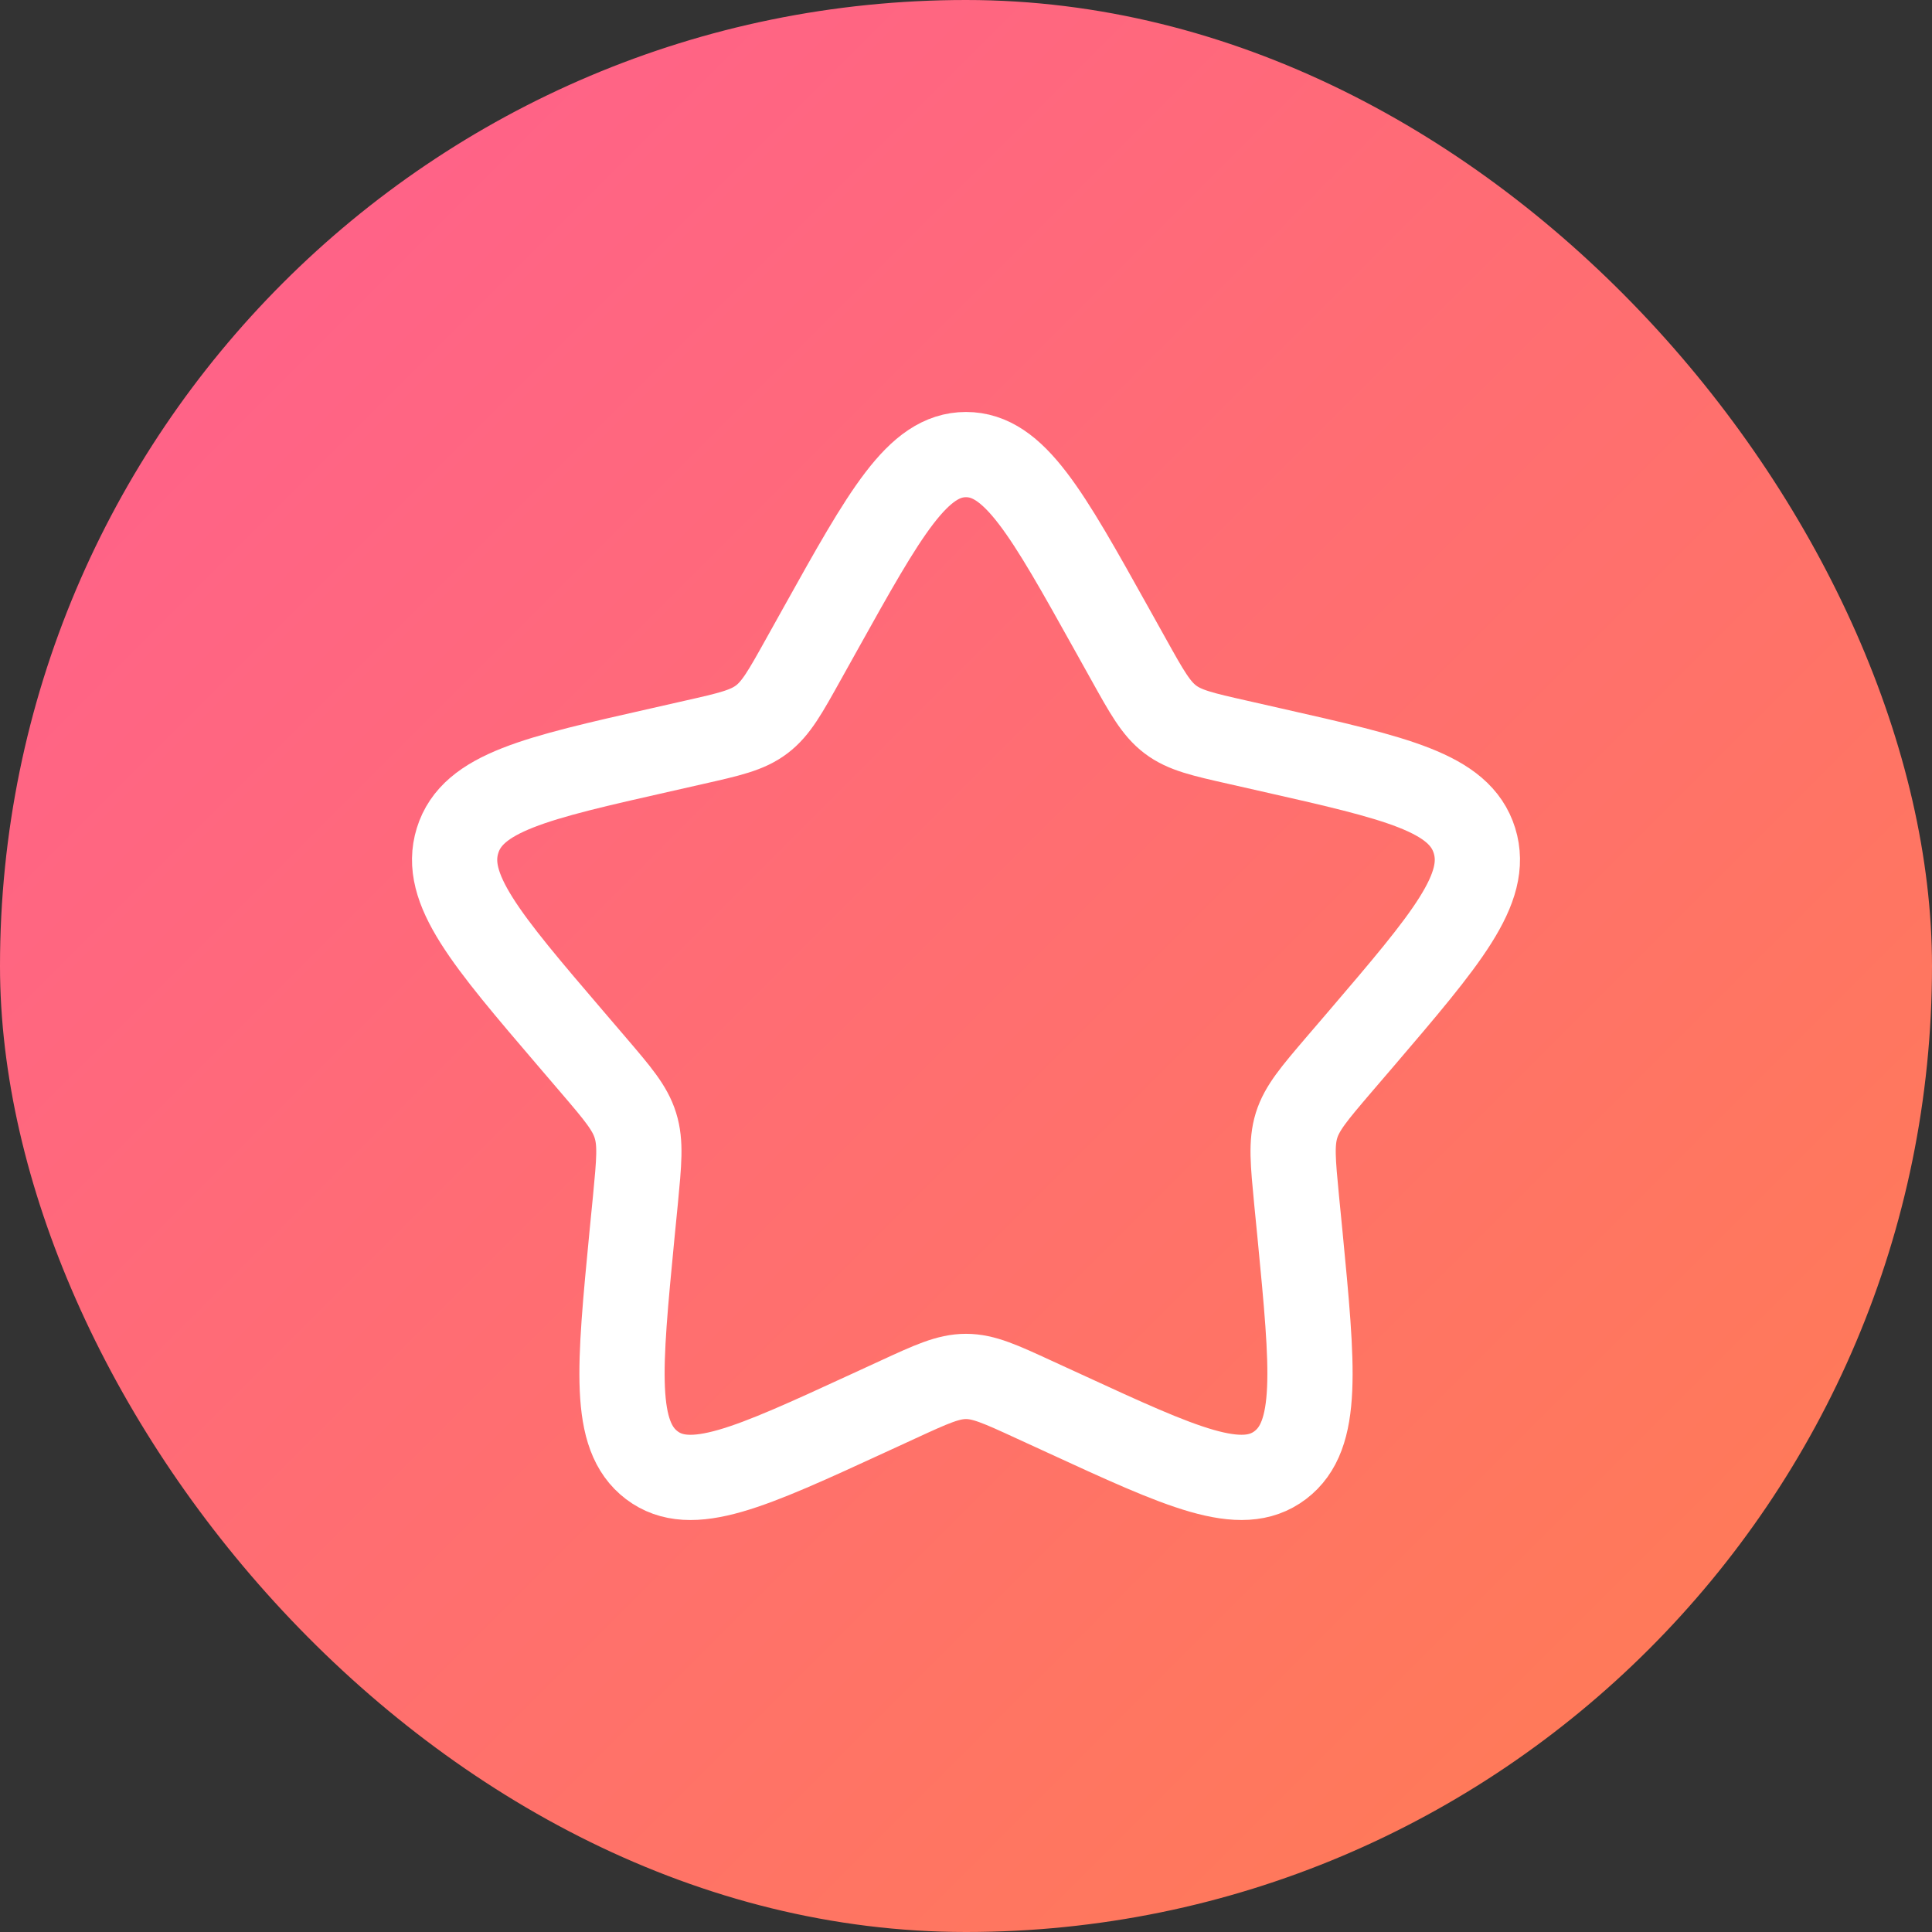
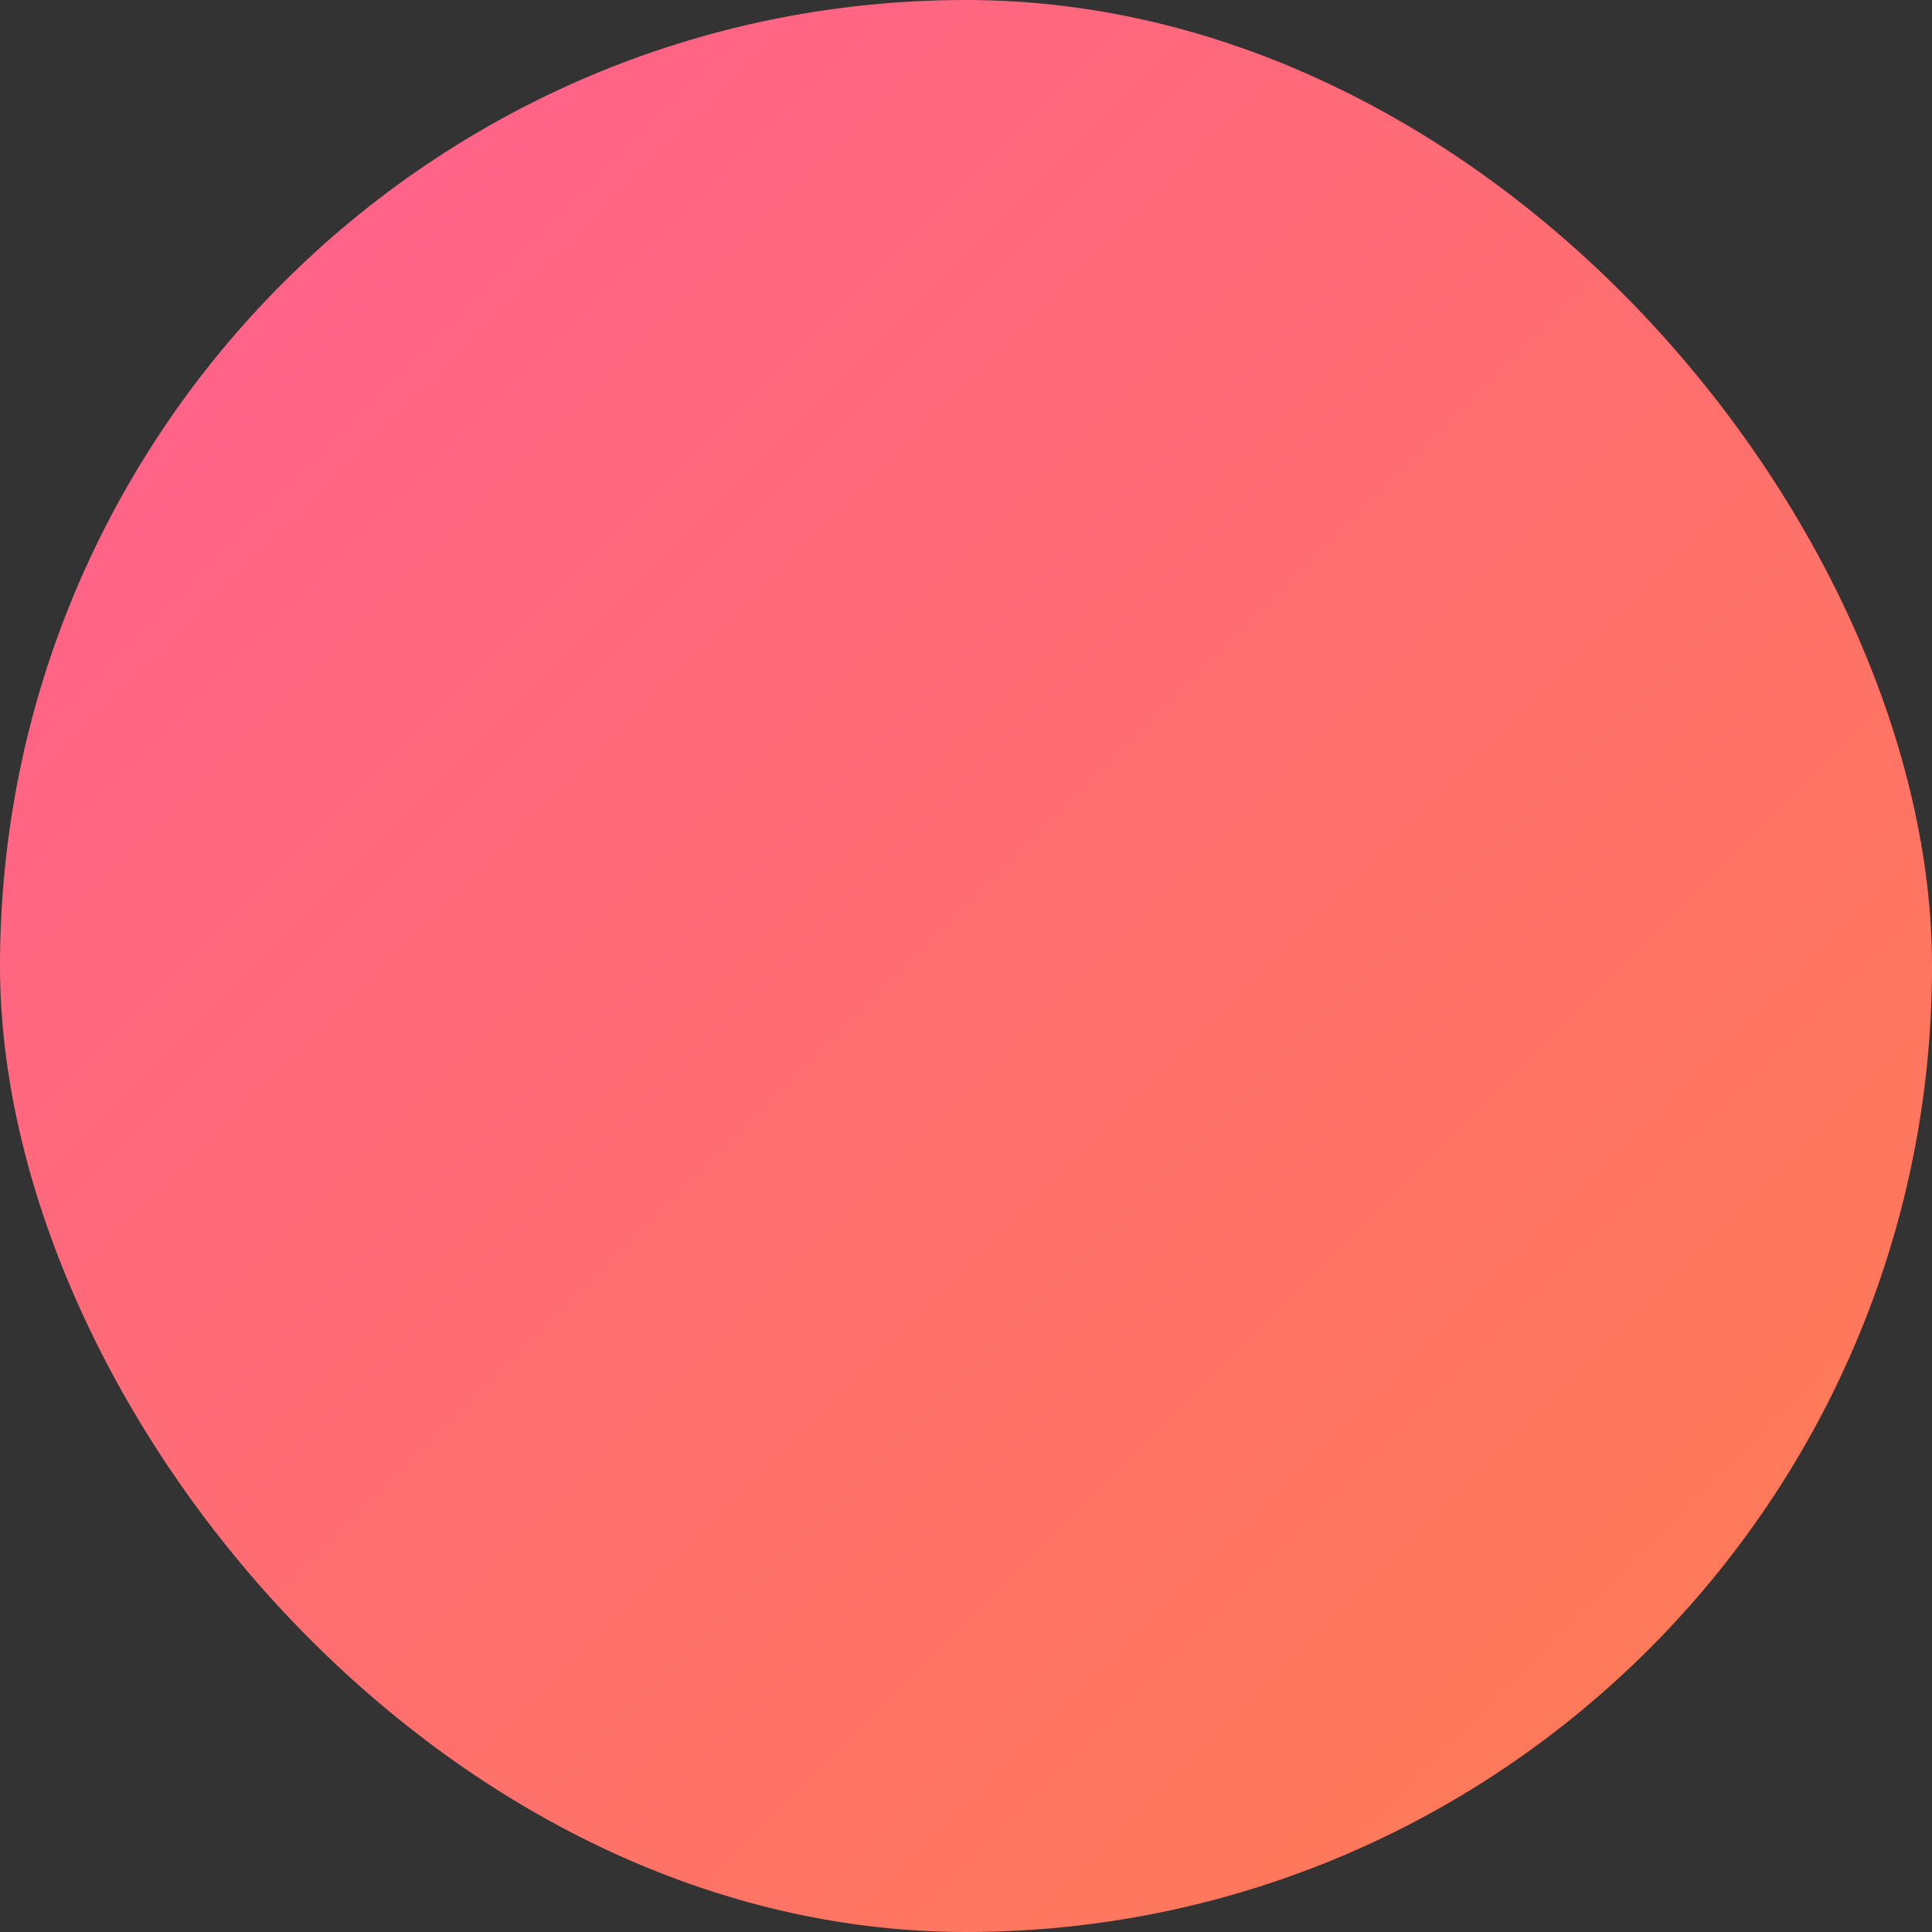
<svg xmlns="http://www.w3.org/2000/svg" width="34" height="34" viewBox="0 0 34 34" fill="none">
  <rect x="0" y="0" width="34" height="34" fill="#333333" stroke="none" />
  <rect width="34" height="34" rx="17" fill="url(#paint0_linear_4645_5985)" />
-   <path d="M14.438 11.067C15.578 9.022 16.148 8 17 8C17.852 8 18.422 9.022 19.562 11.067L19.857 11.596C20.181 12.178 20.343 12.469 20.595 12.66C20.847 12.852 21.162 12.923 21.792 13.065L22.365 13.195C24.579 13.696 25.685 13.946 25.948 14.793C26.211 15.639 25.457 16.522 23.948 18.287L23.557 18.743C23.129 19.245 22.914 19.496 22.817 19.805C22.721 20.116 22.754 20.451 22.818 21.119L22.878 21.729C23.105 24.084 23.22 25.261 22.53 25.784C21.841 26.307 20.804 25.83 18.733 24.876L18.195 24.629C17.607 24.358 17.312 24.223 17 24.223C16.688 24.223 16.393 24.358 15.805 24.629L15.268 24.876C13.196 25.83 12.159 26.307 11.47 25.785C10.78 25.261 10.895 24.084 11.122 21.729L11.182 21.12C11.246 20.451 11.279 20.116 11.182 19.806C11.086 19.496 10.871 19.245 10.443 18.744L10.052 18.287C8.543 16.523 7.789 15.64 8.052 14.793C8.314 13.946 9.422 13.695 11.636 13.195L12.209 13.065C12.838 12.923 13.152 12.852 13.405 12.66C13.658 12.469 13.819 12.178 14.143 11.596L14.438 11.067Z" stroke="white" stroke-width="1.5" />
  <defs>
    <linearGradient id="paint0_linear_4645_5985" x1="0" y1="0" x2="34" y2="34" gradientUnits="userSpaceOnUse">
      <stop stop-color="#FF5E91" />
      <stop offset="1" stop-color="#FF7E50" />
    </linearGradient>
  </defs>
</svg>